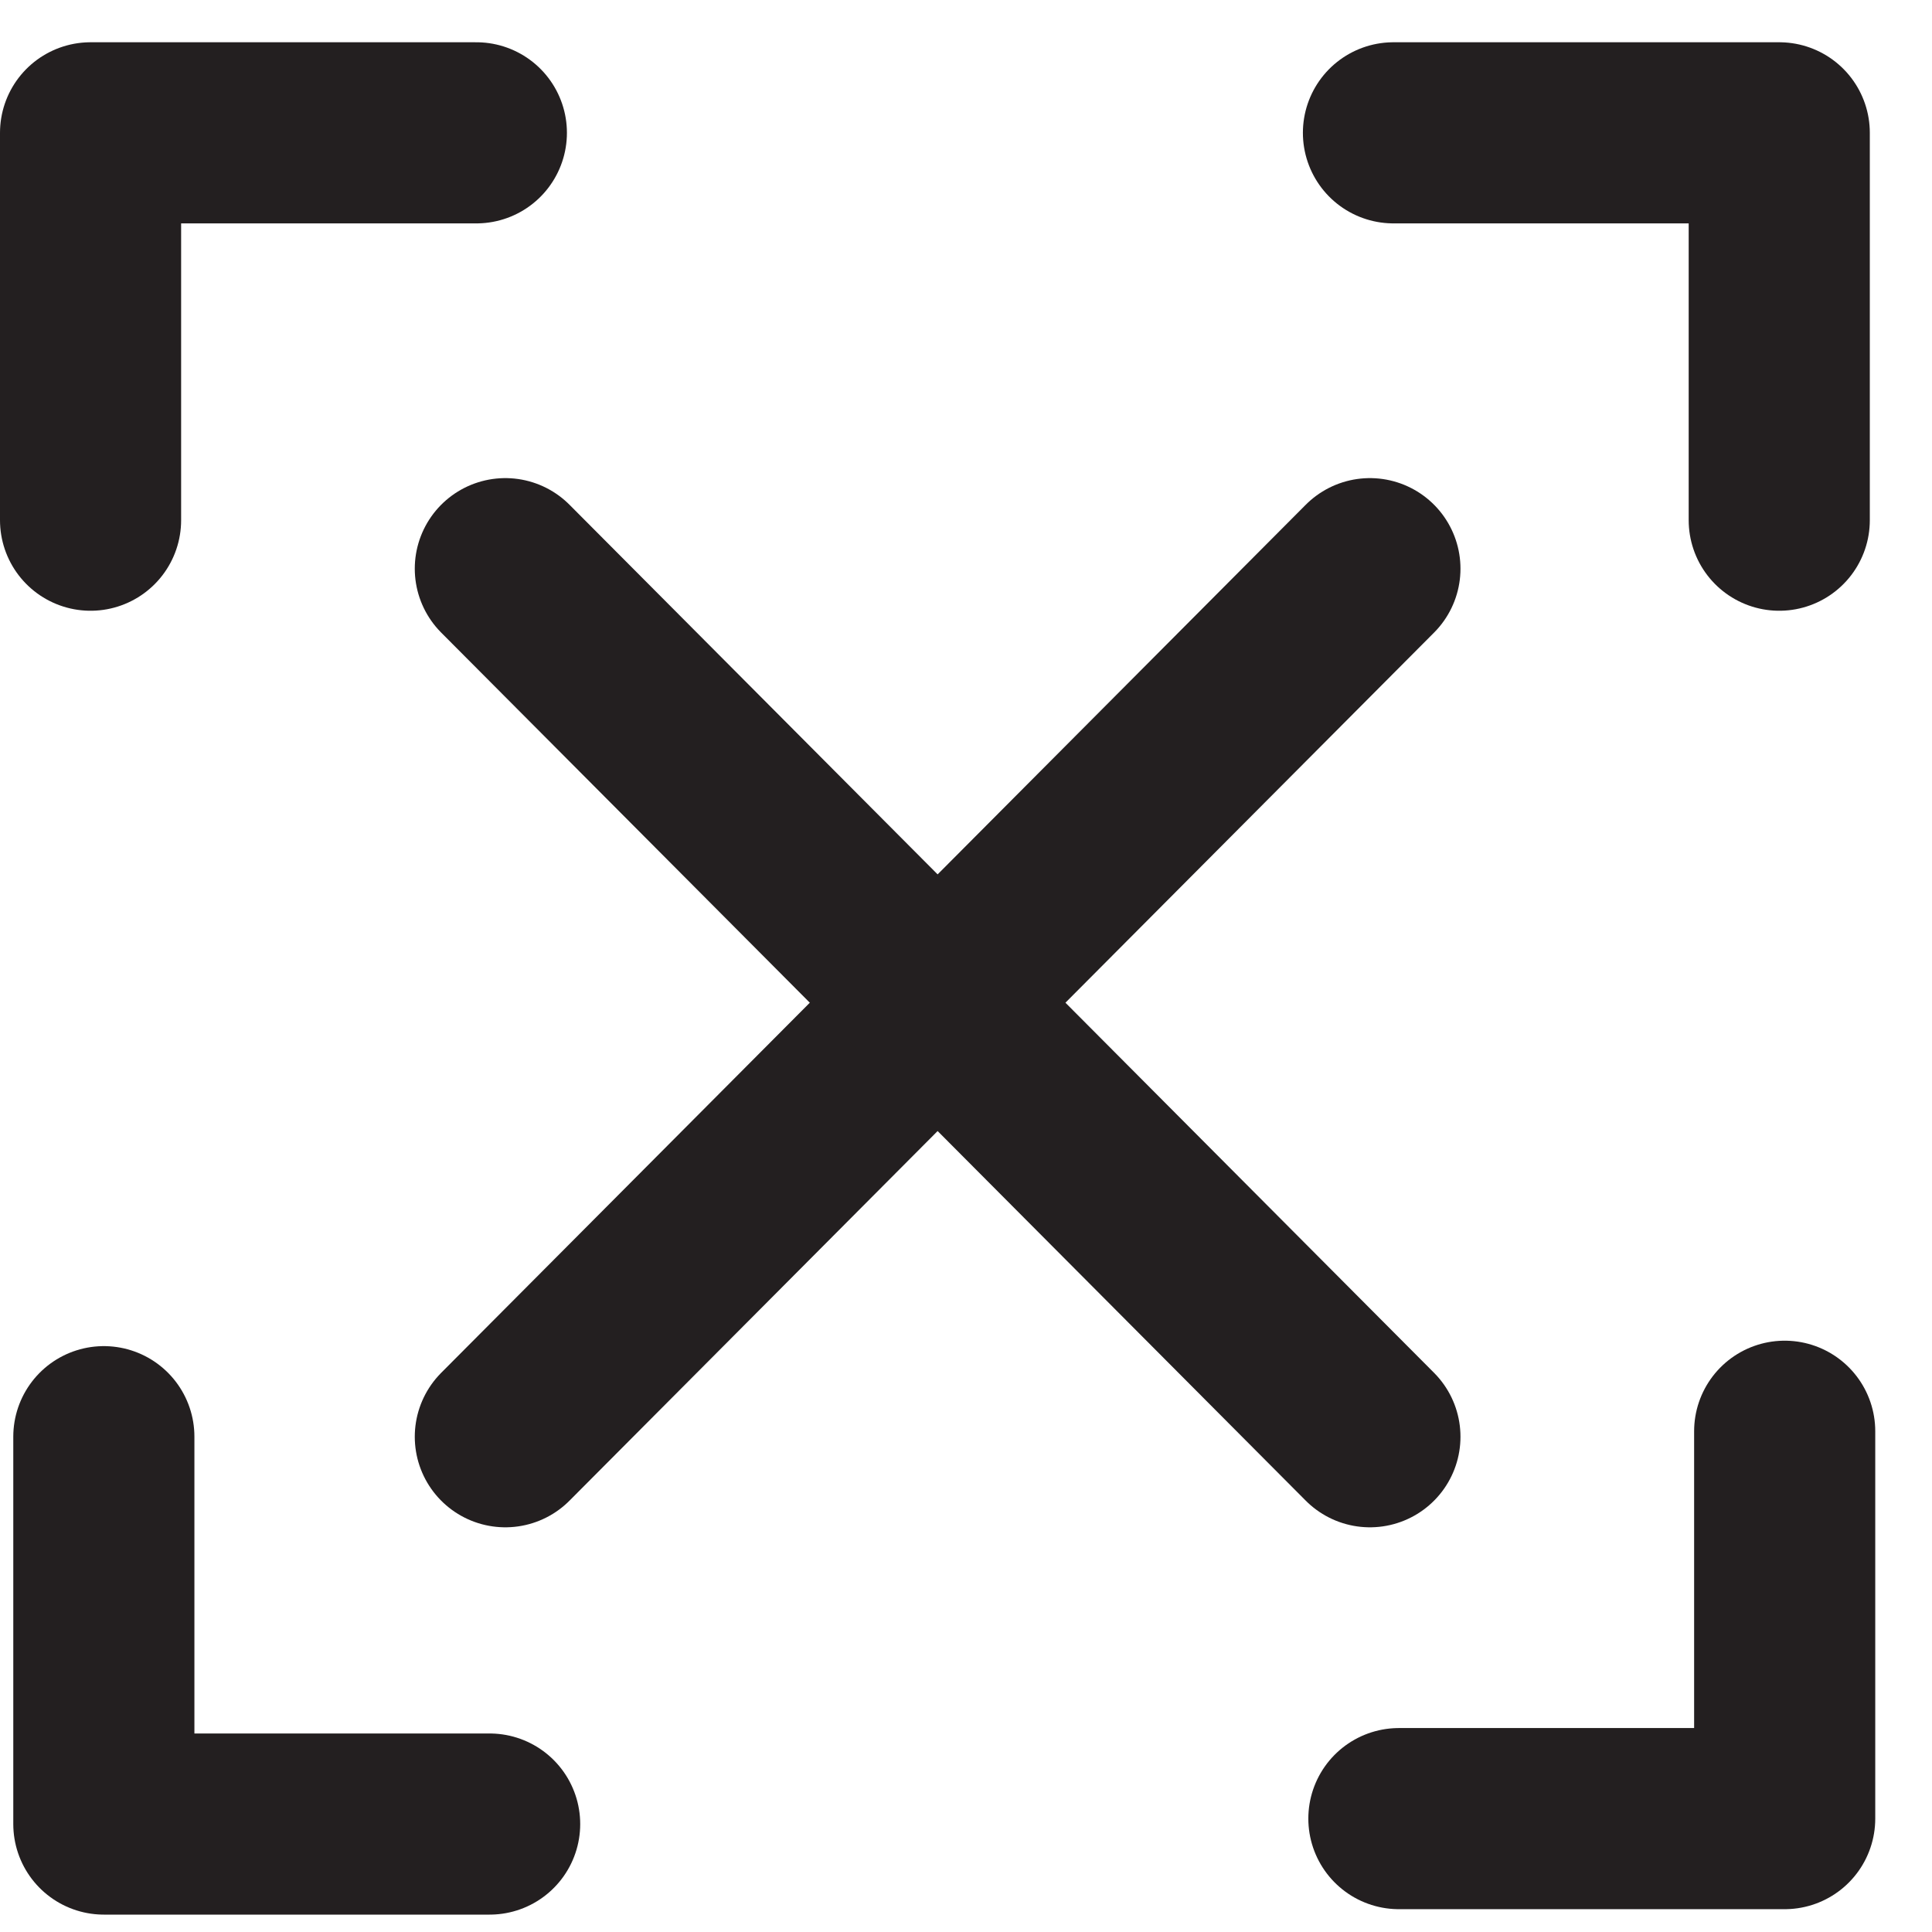
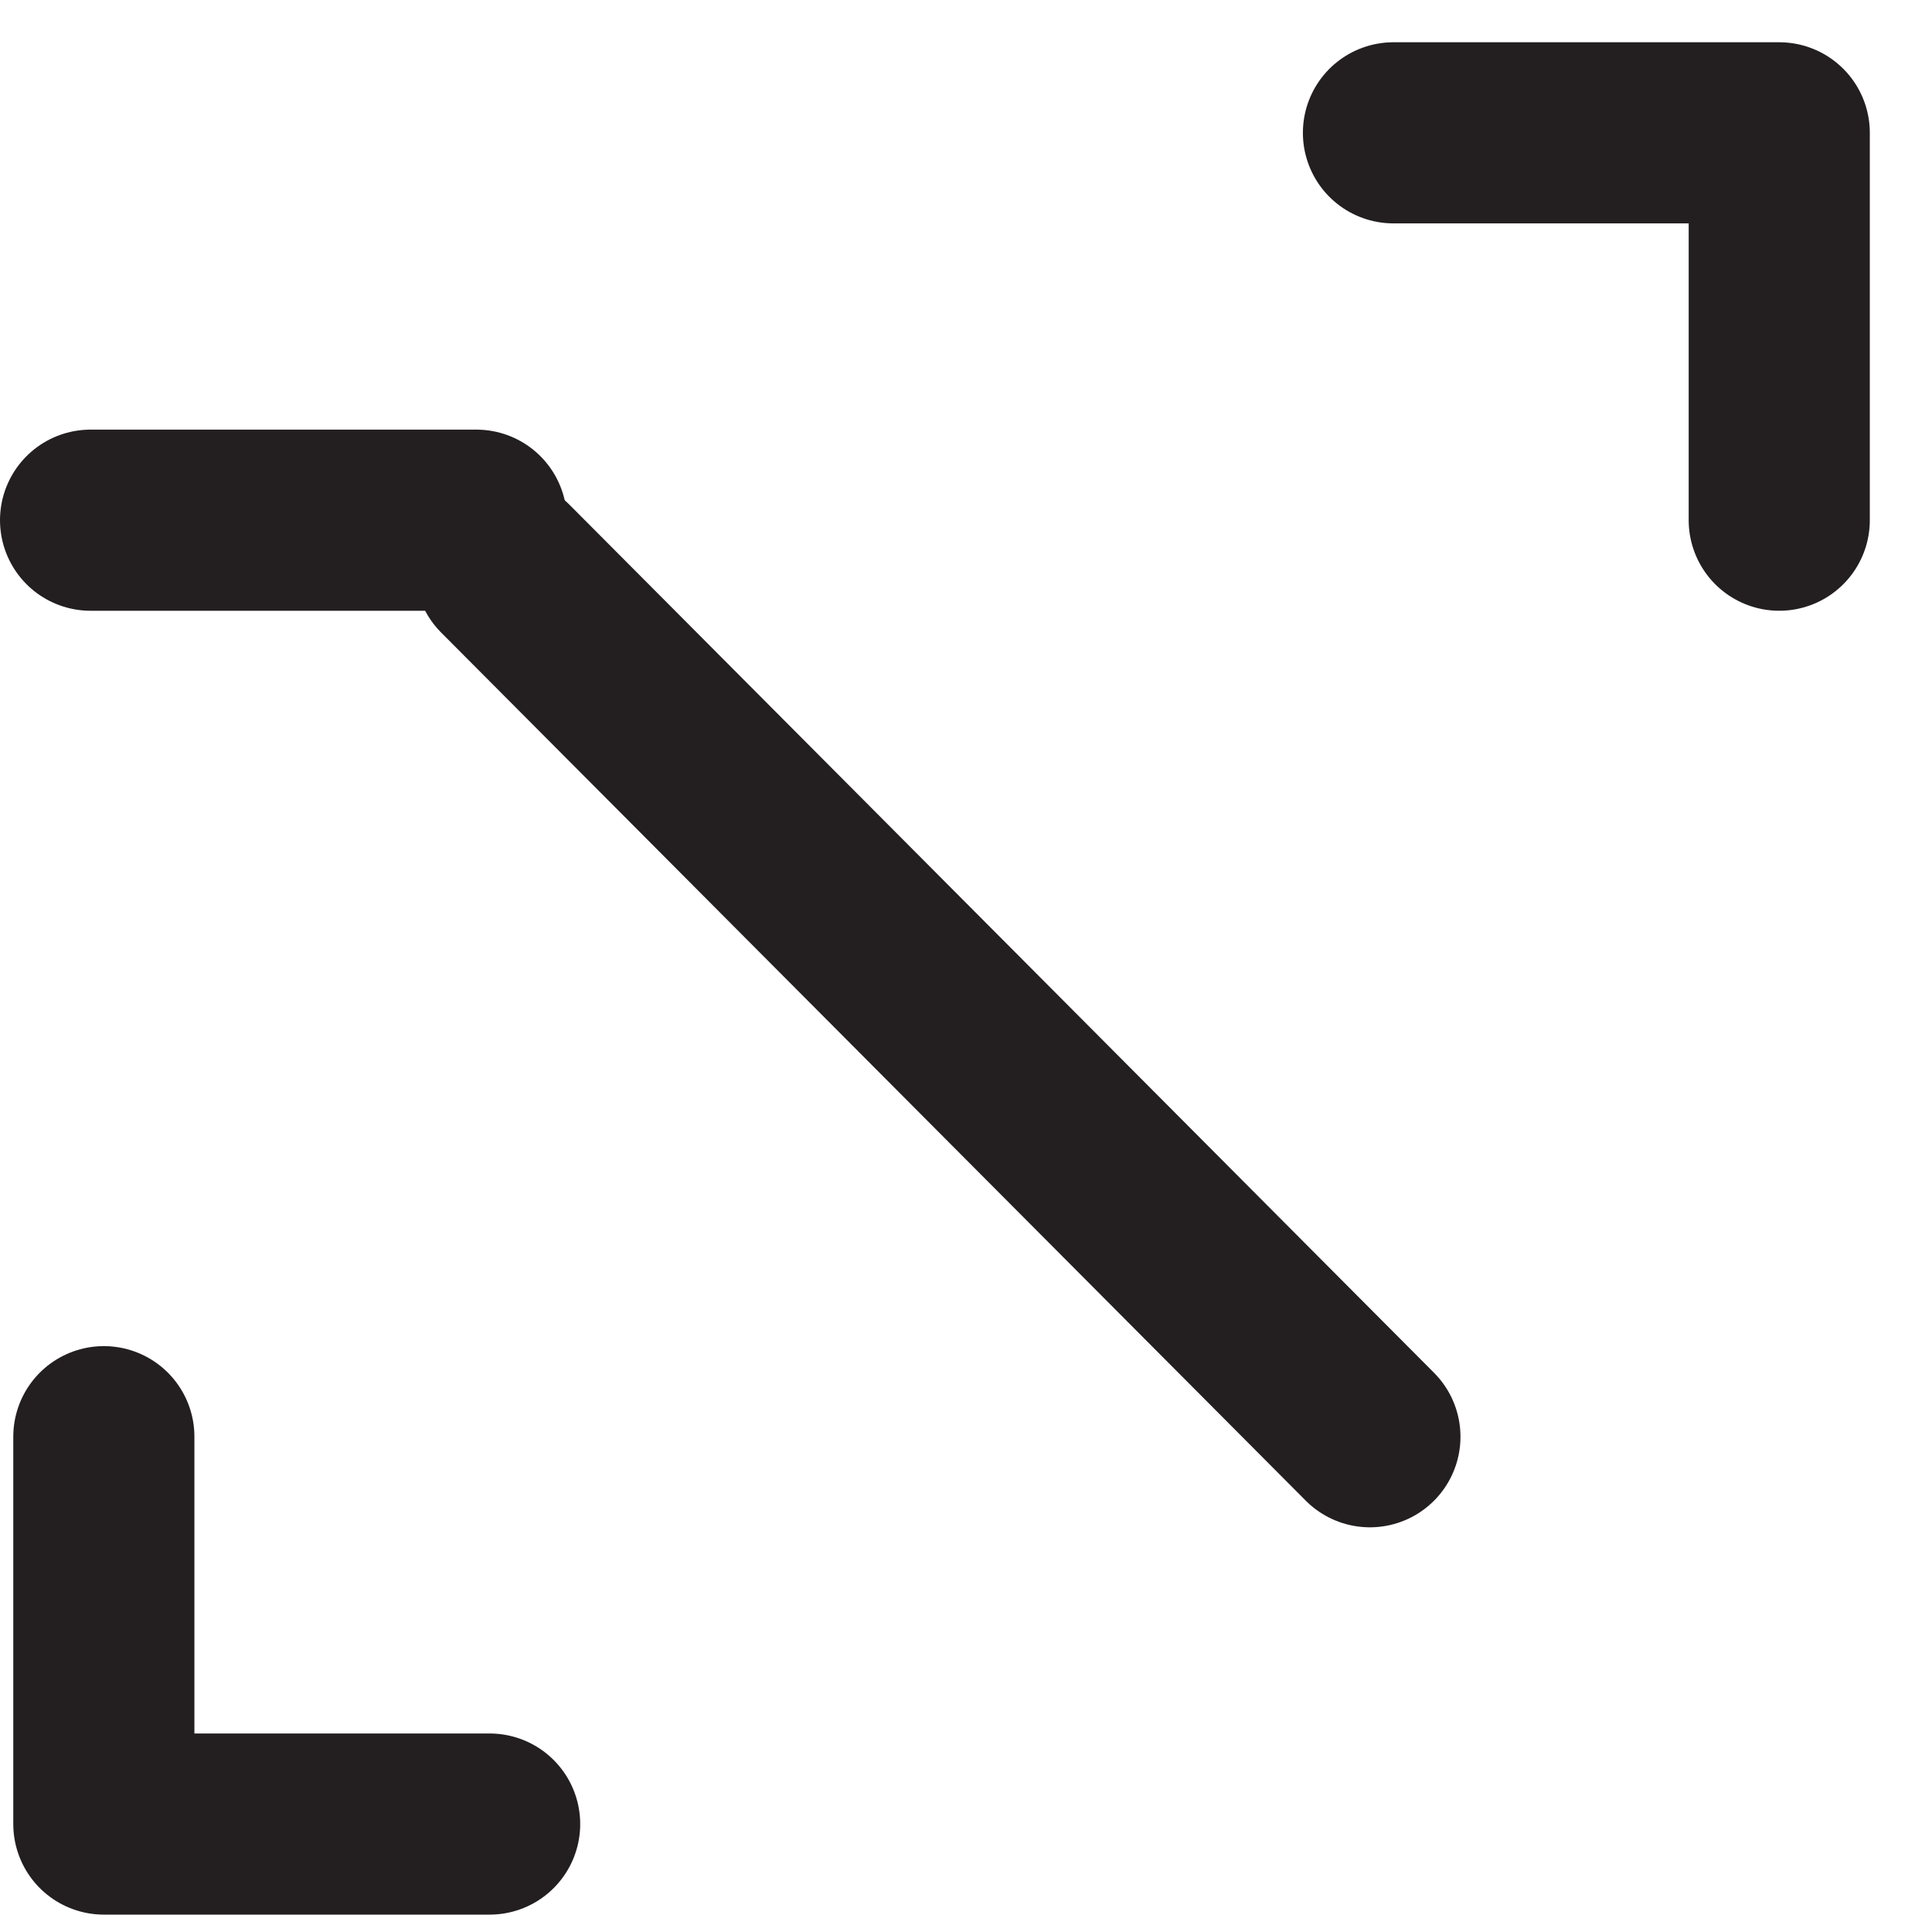
<svg xmlns="http://www.w3.org/2000/svg" width="32" height="32" viewBox="0 0 32 32" fill="none">
  <g clip-path="url(#clip0_136_4422)">
-     <path d="M1.5 8.616V2.2H7.89" stroke="#231F20" stroke-width="3" stroke-linecap="round" stroke-linejoin="round" />
+     <path d="M1.5 8.616H7.89" stroke="#231F20" stroke-width="3" stroke-linecap="round" stroke-linejoin="round" />
    <path d="M23.08 2.2H29.47V8.616" stroke="#231F20" stroke-width="3" stroke-linecap="round" stroke-linejoin="round" />
-     <path d="M29.56 23.706V30.122H23.17" stroke="#231F20" stroke-width="3" stroke-linecap="round" stroke-linejoin="round" />
    <path d="M8.11 30.212H1.72V23.796" stroke="#231F20" stroke-width="3" stroke-linecap="round" stroke-linejoin="round" />
-     <path d="M8.37 23.797L22.69 9.419" stroke="#231F20" stroke-width="3" stroke-miterlimit="10" stroke-linecap="round" />
    <path d="M22.69 23.797L8.37 9.419" stroke="#231F20" stroke-width="3" stroke-miterlimit="10" stroke-linecap="round" />
  </g>
  <defs>
    <clipPath id="clip0_136_4422">
      <rect width="31.06" height="31.024" fill="white" transform="translate(0 0.694)" />
    </clipPath>
  </defs>
</svg>